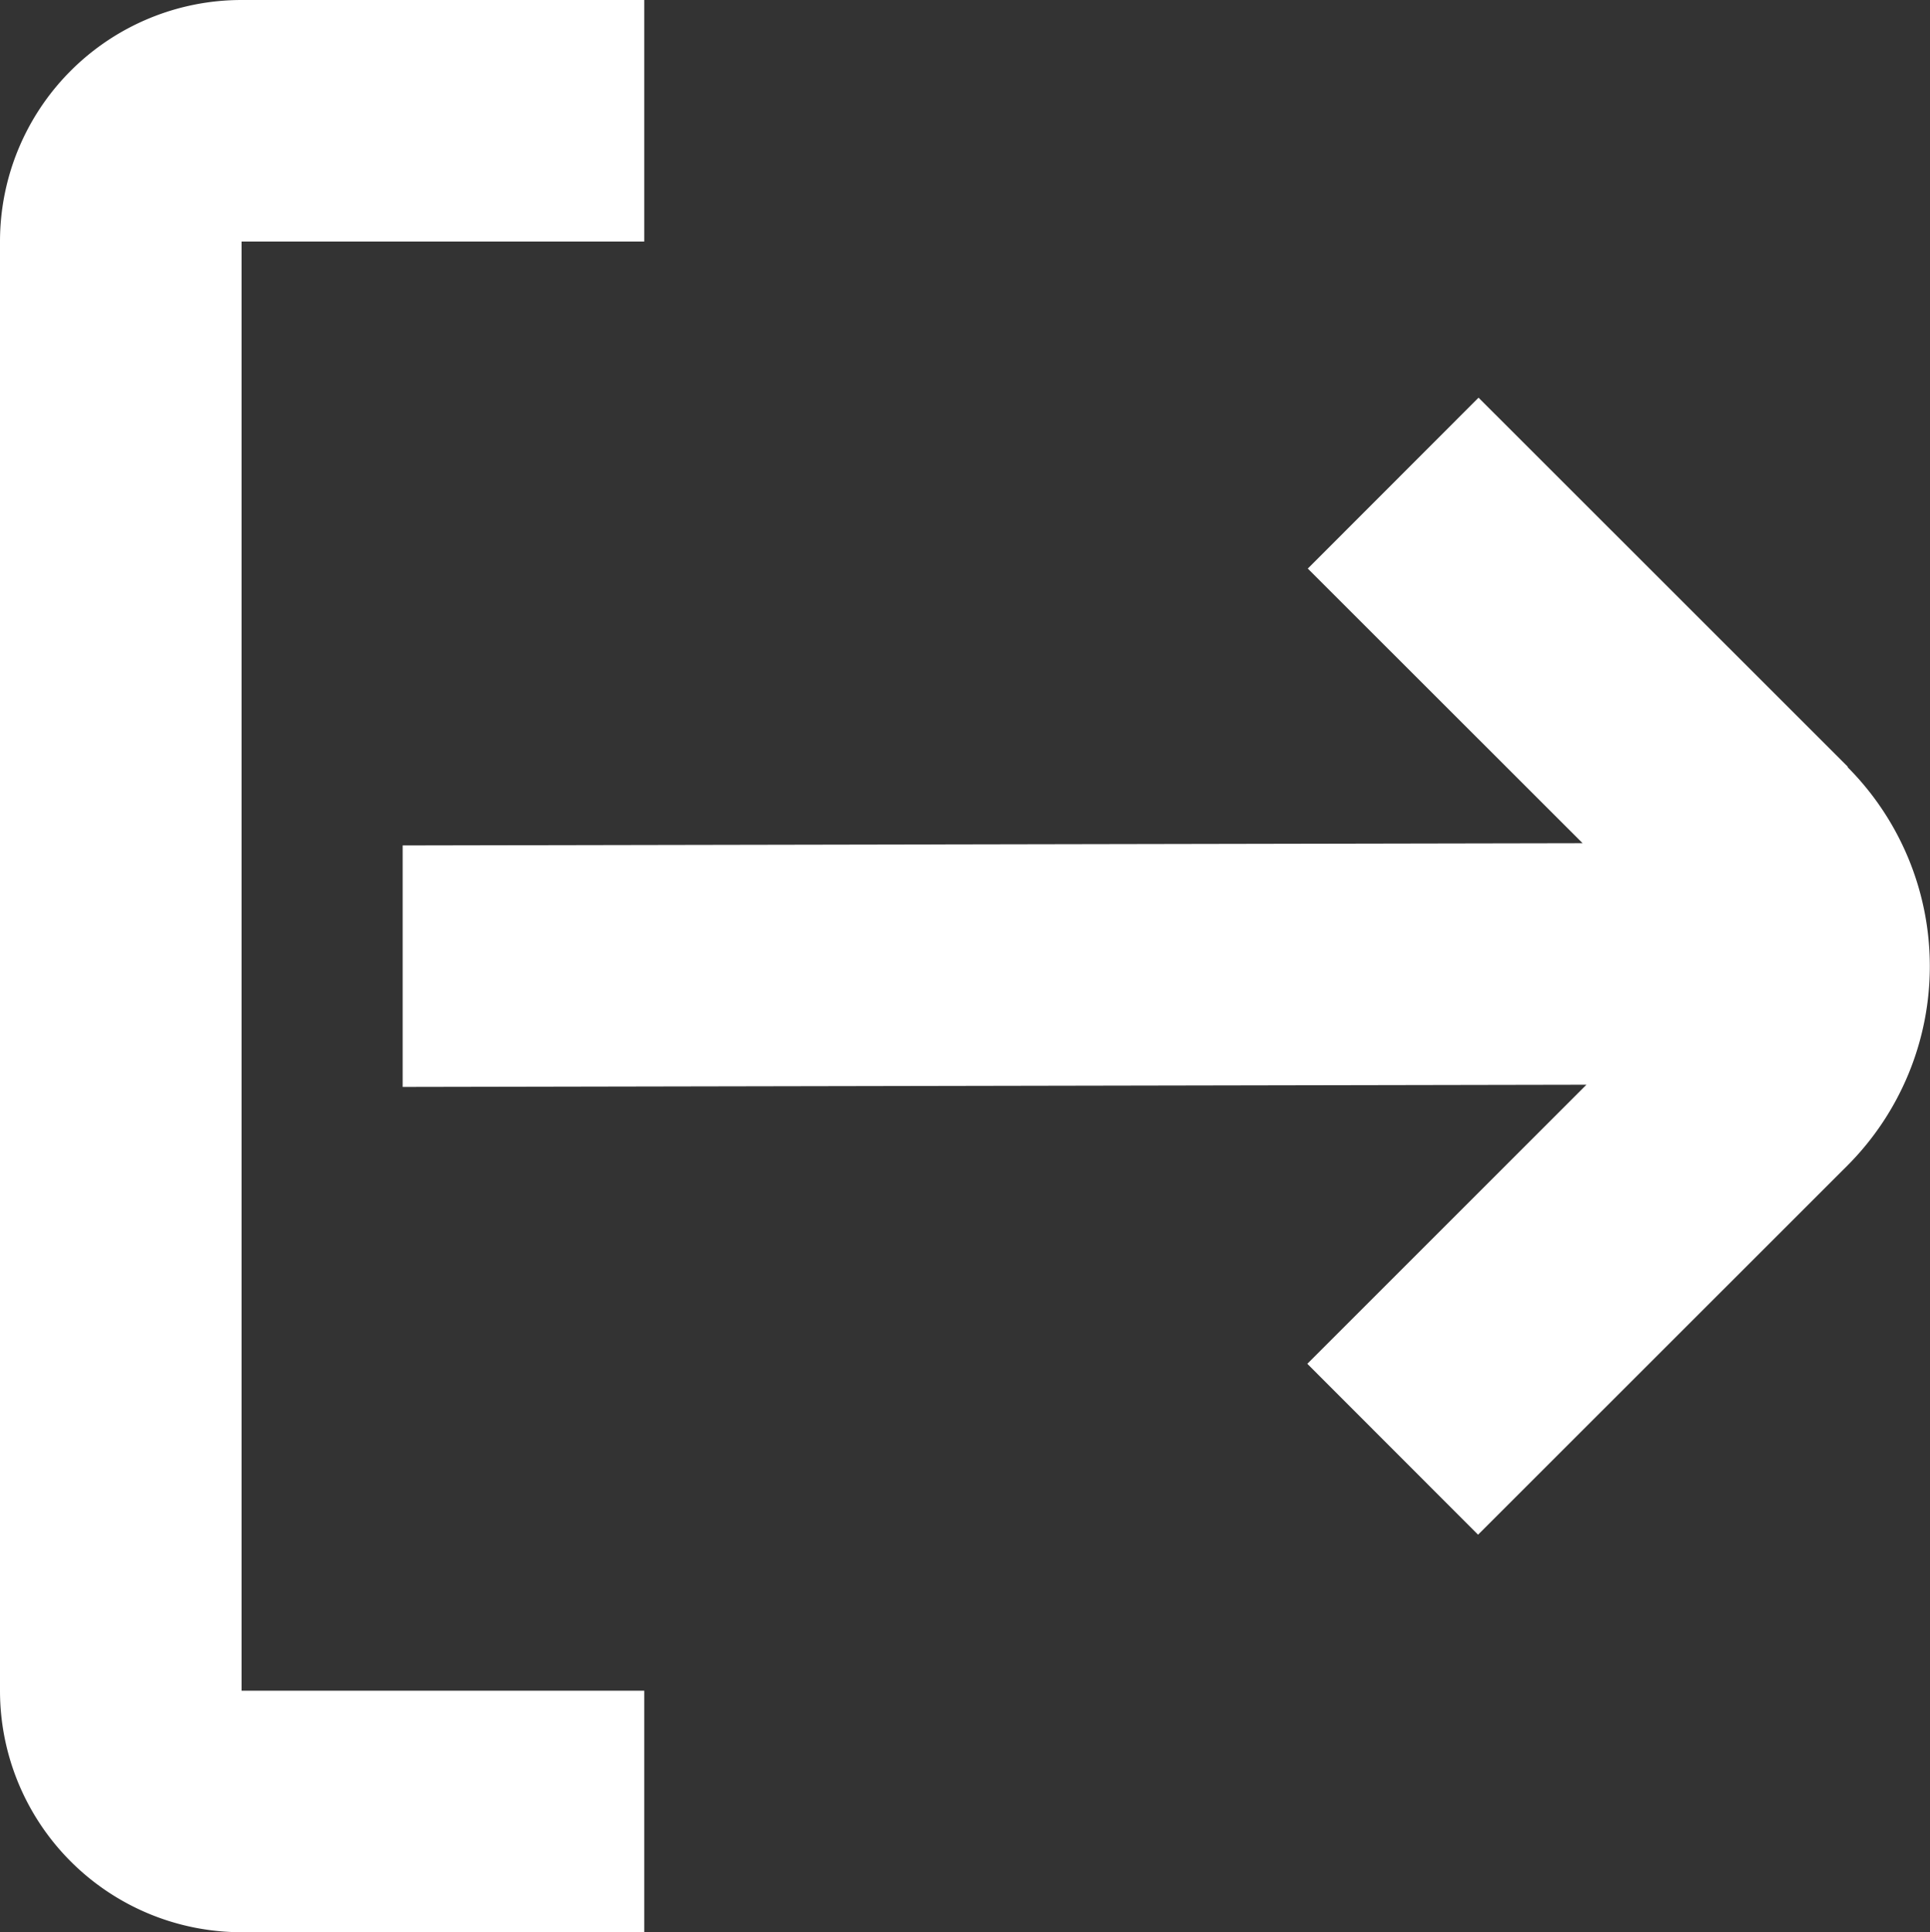
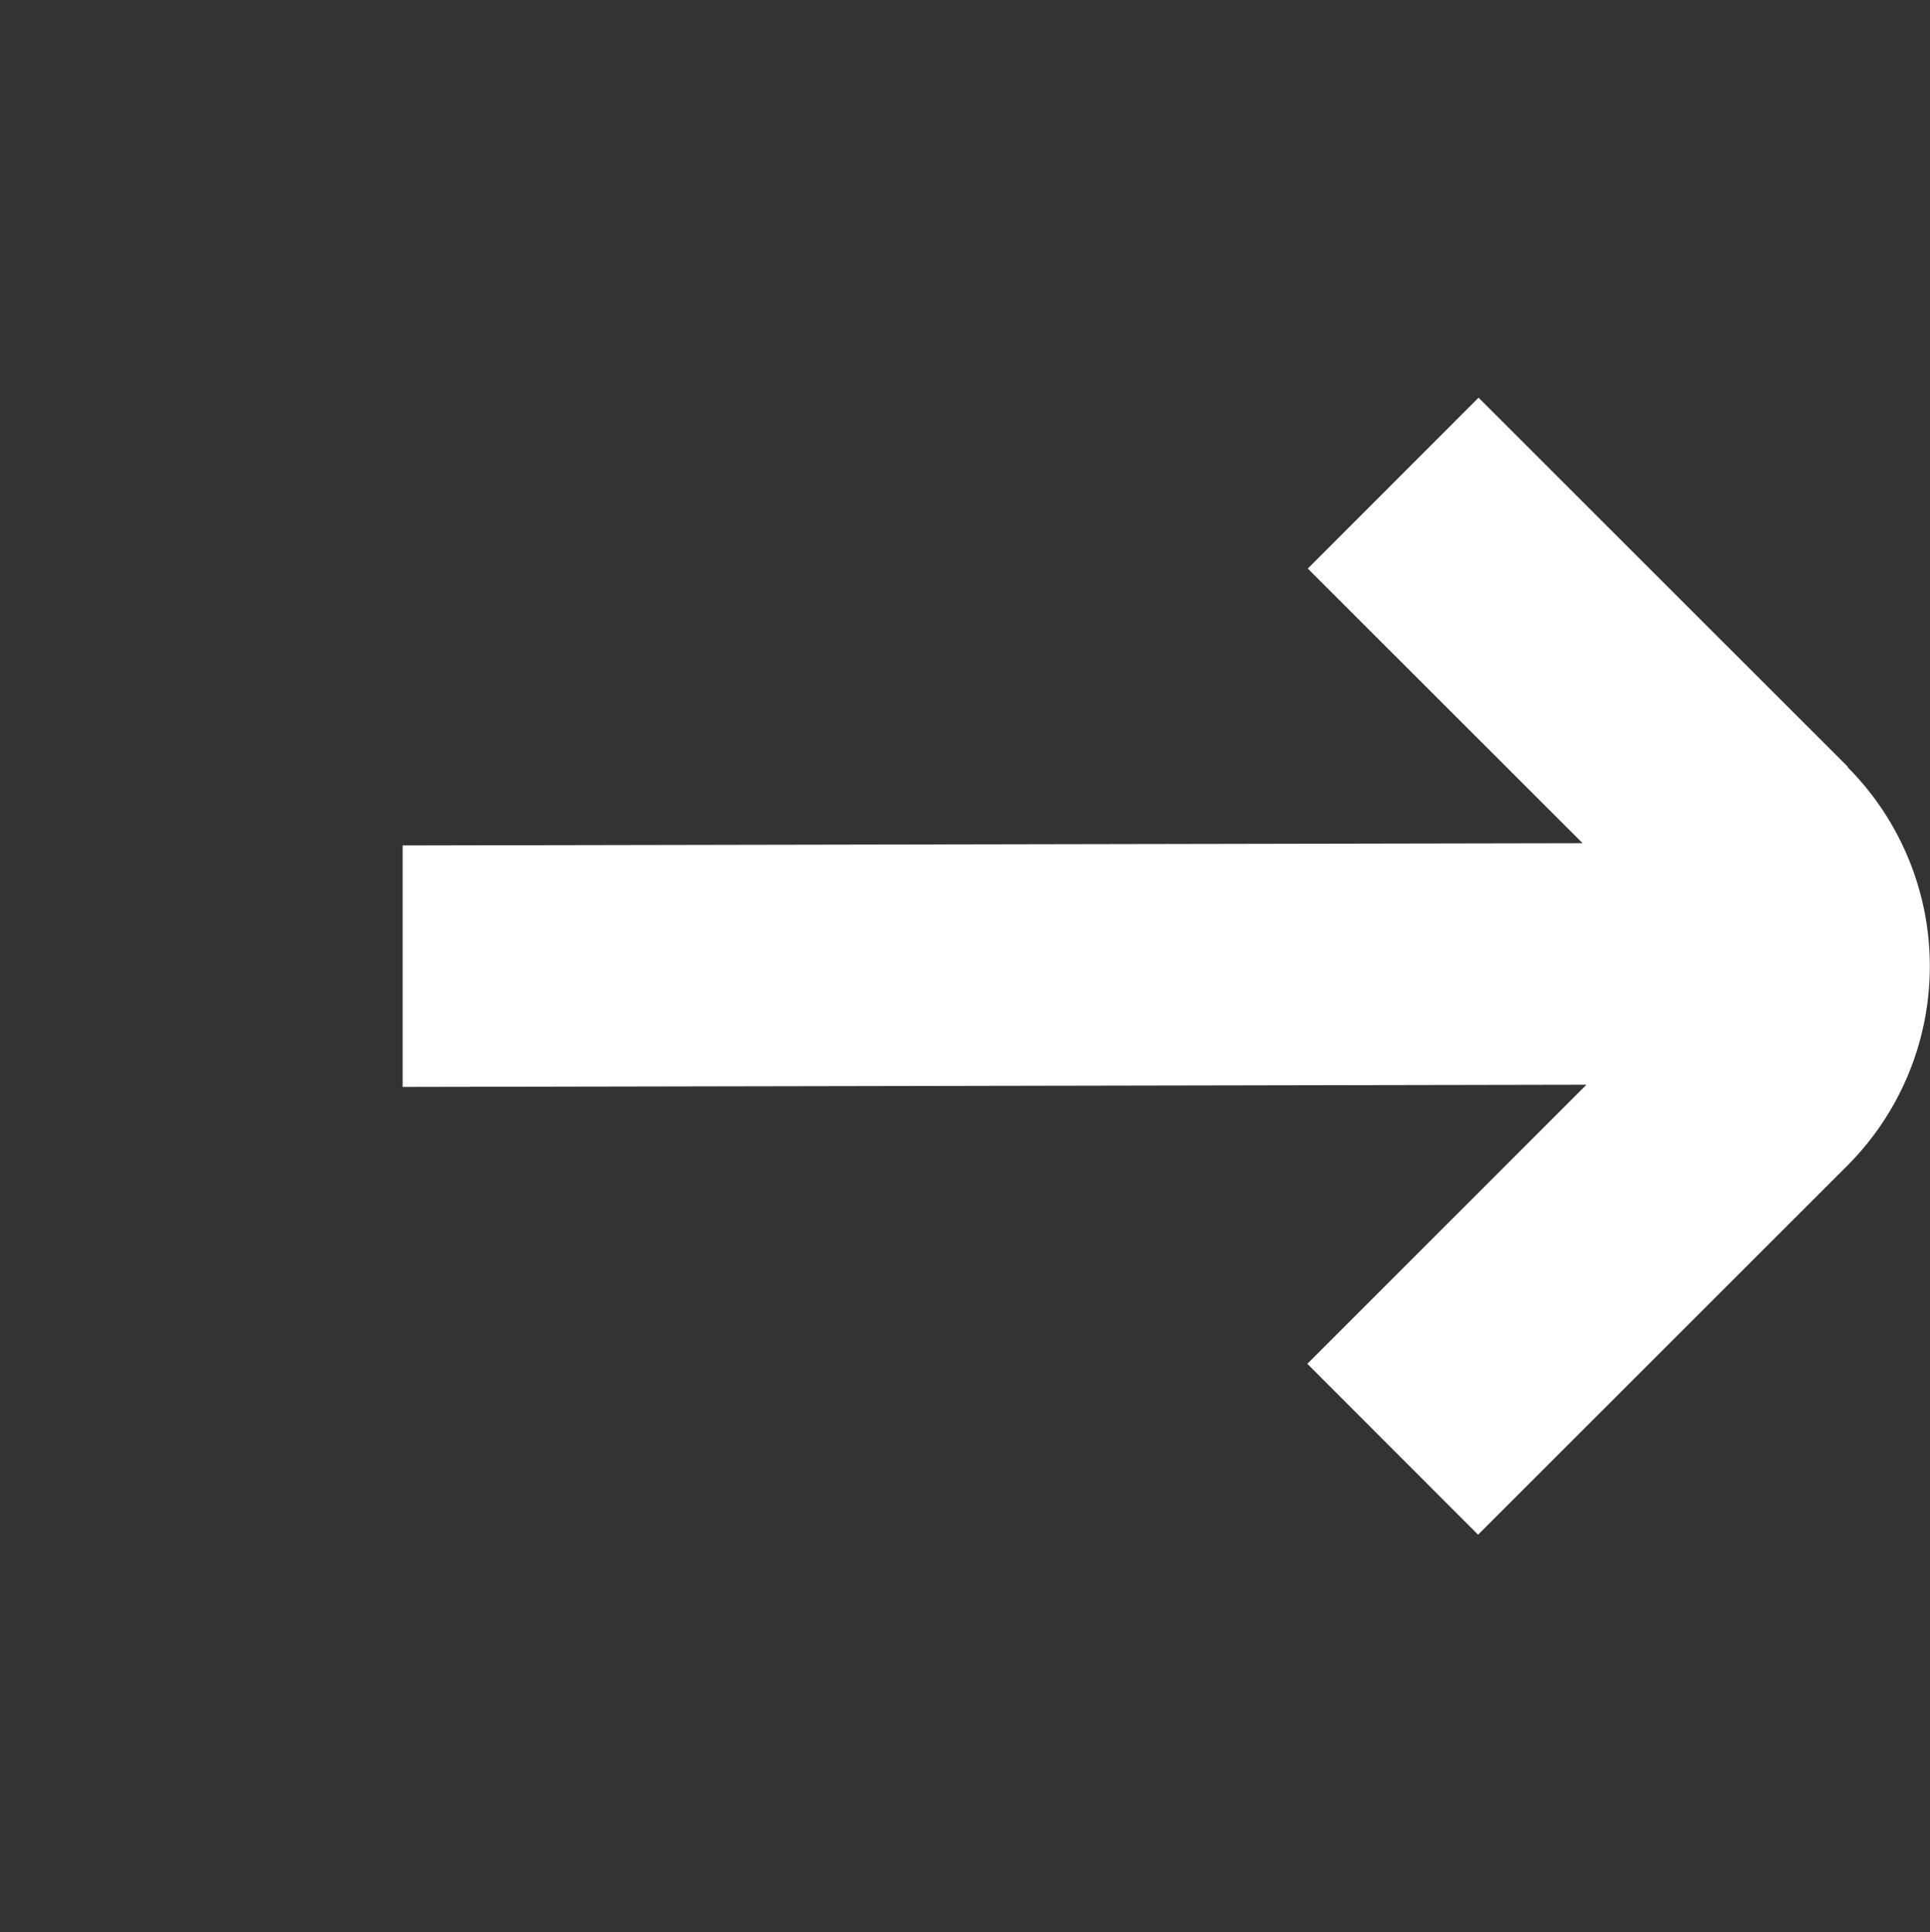
<svg xmlns="http://www.w3.org/2000/svg" width="12.184" height="12.2" viewBox="0 0 12.184 12.2">
  <rect x="0" y="0" width="12.184" height="12.2" fill="#333333" stroke="none" />
-   <path d="M1.525,1.525H4.067V0H1.525A1.525,1.525,0,0,0,0,1.525v9.15A1.525,1.525,0,0,0,1.525,12.2H4.067V10.675H1.525Z" fill="#fff" />
  <path d="M14.124,7.27,11.792,4.939,10.714,6.018l1.735,1.734L5,7.766V9.291l7.473-.014-1.762,1.762,1.078,1.079,2.332-2.331a1.782,1.782,0,0,0,0-2.516Z" transform="translate(-2.458 -2.428)" fill="#fff" />
</svg>